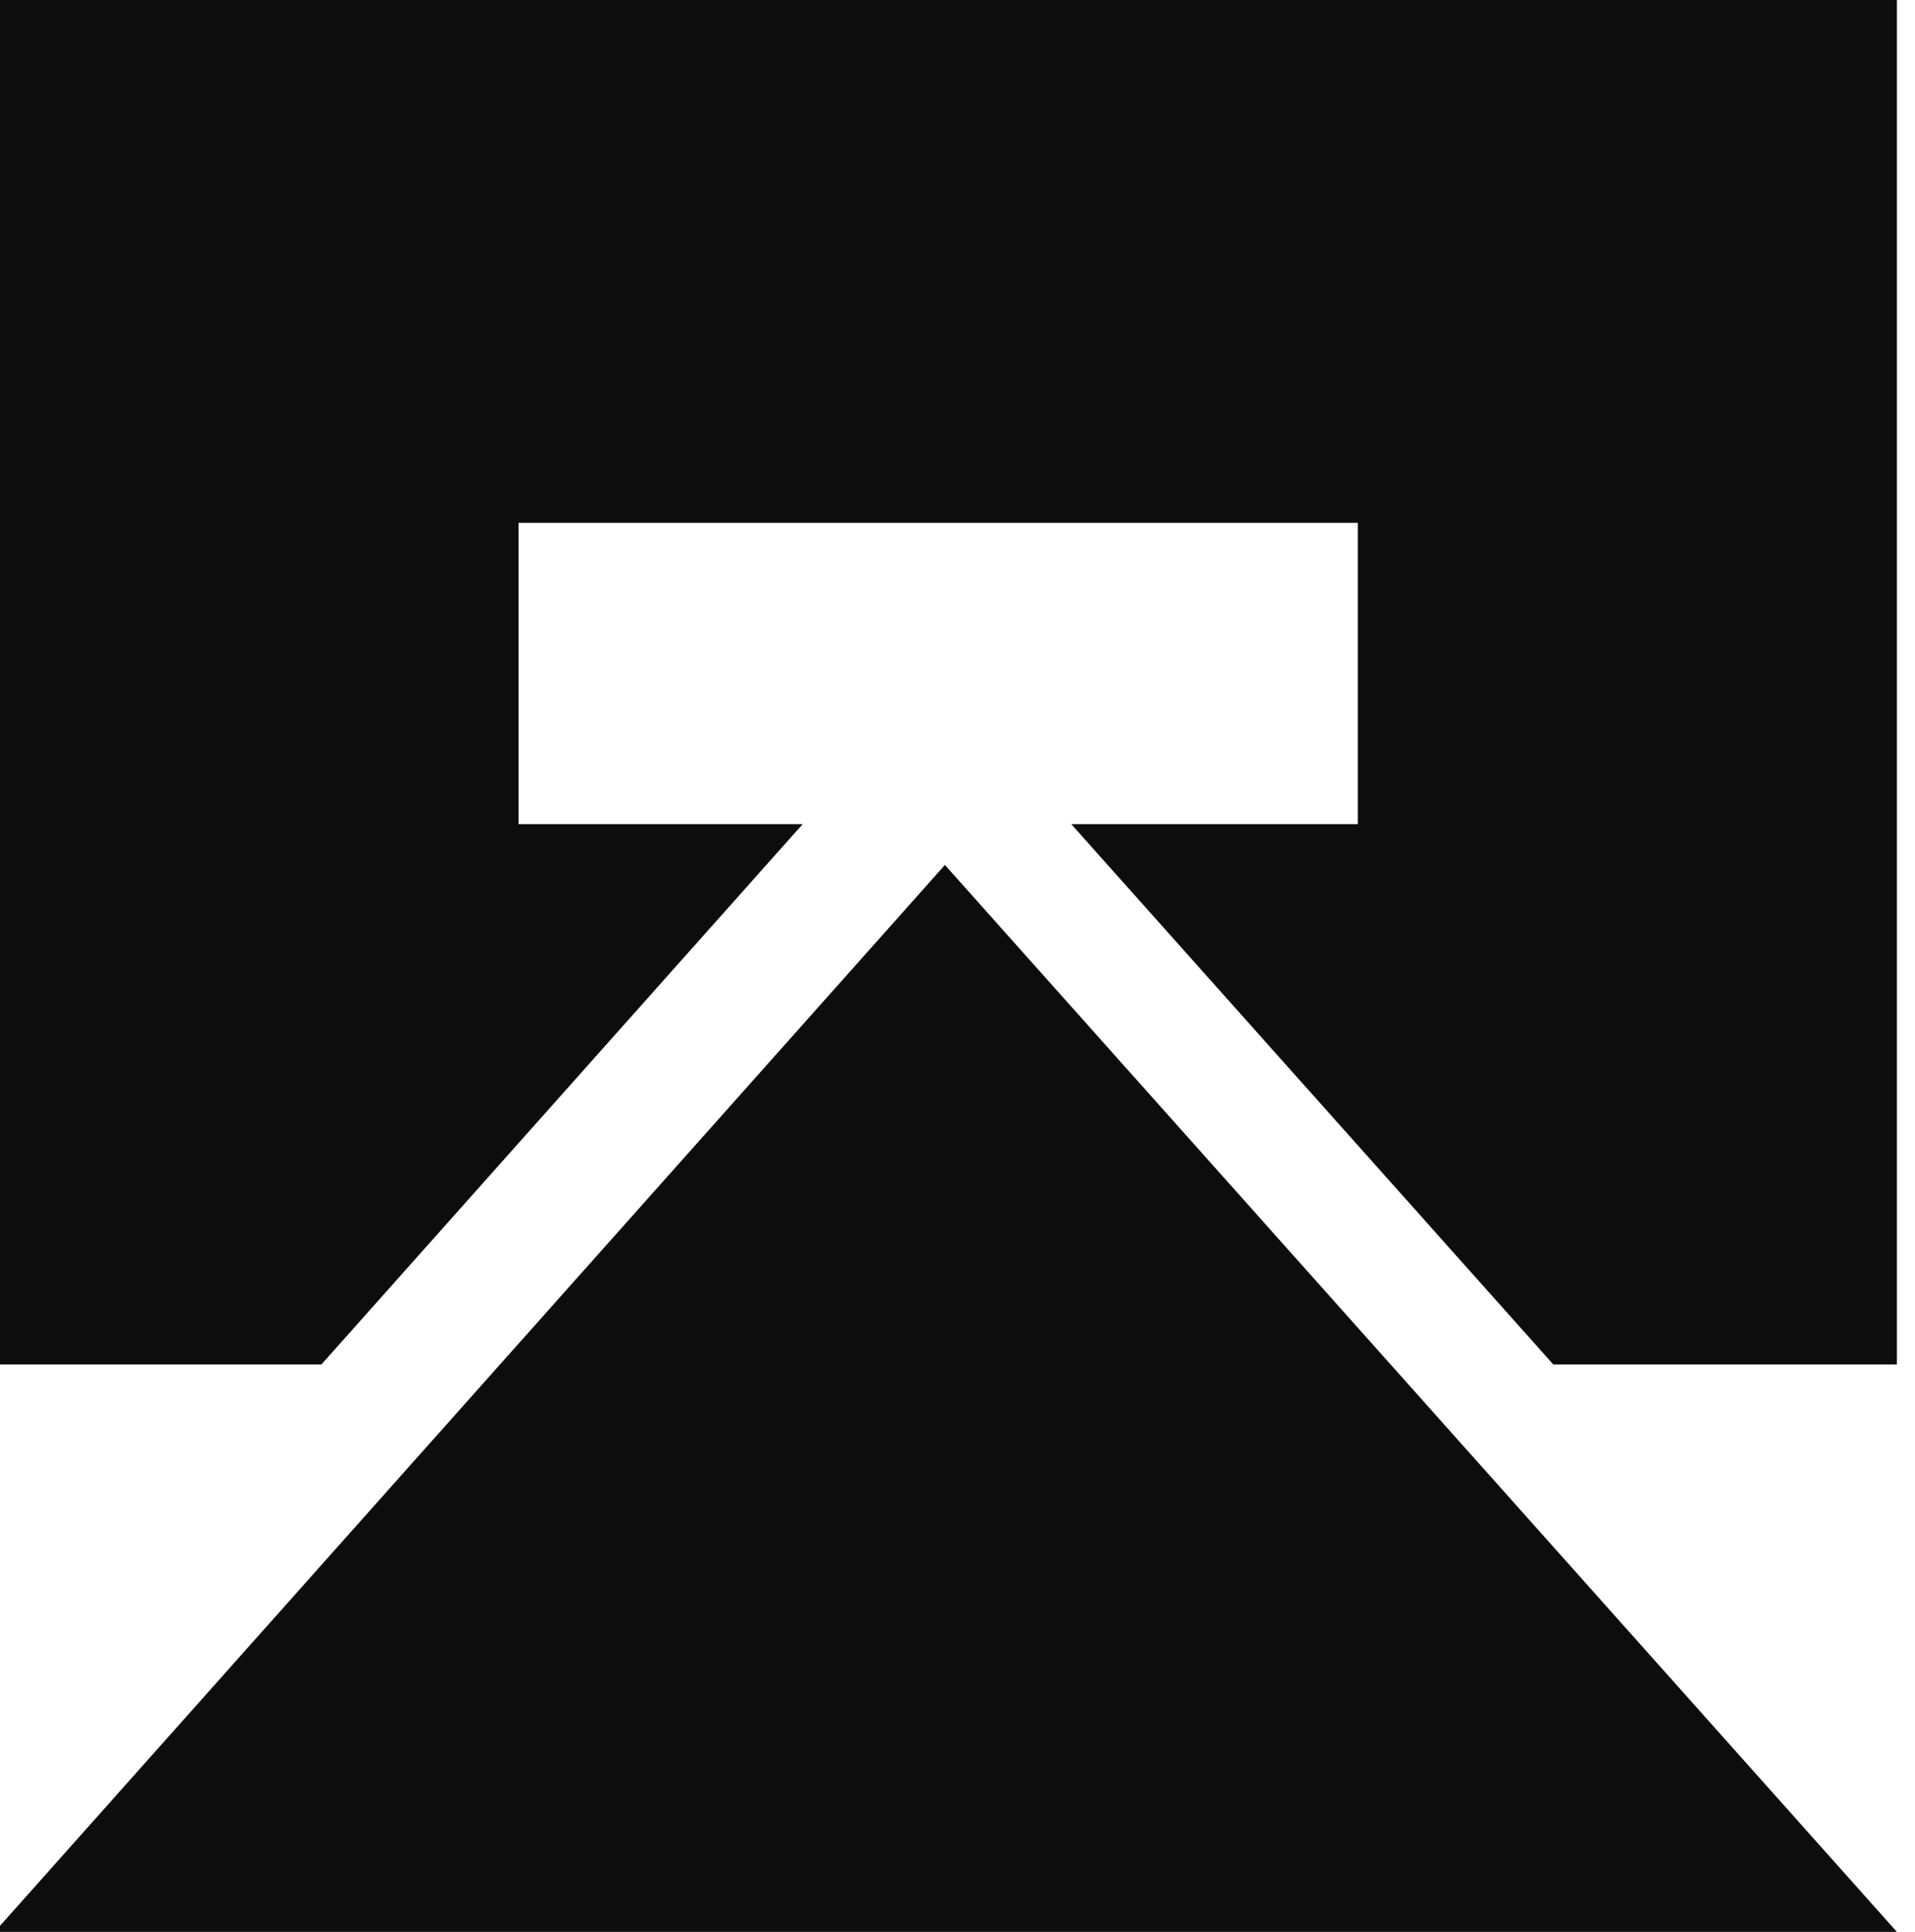
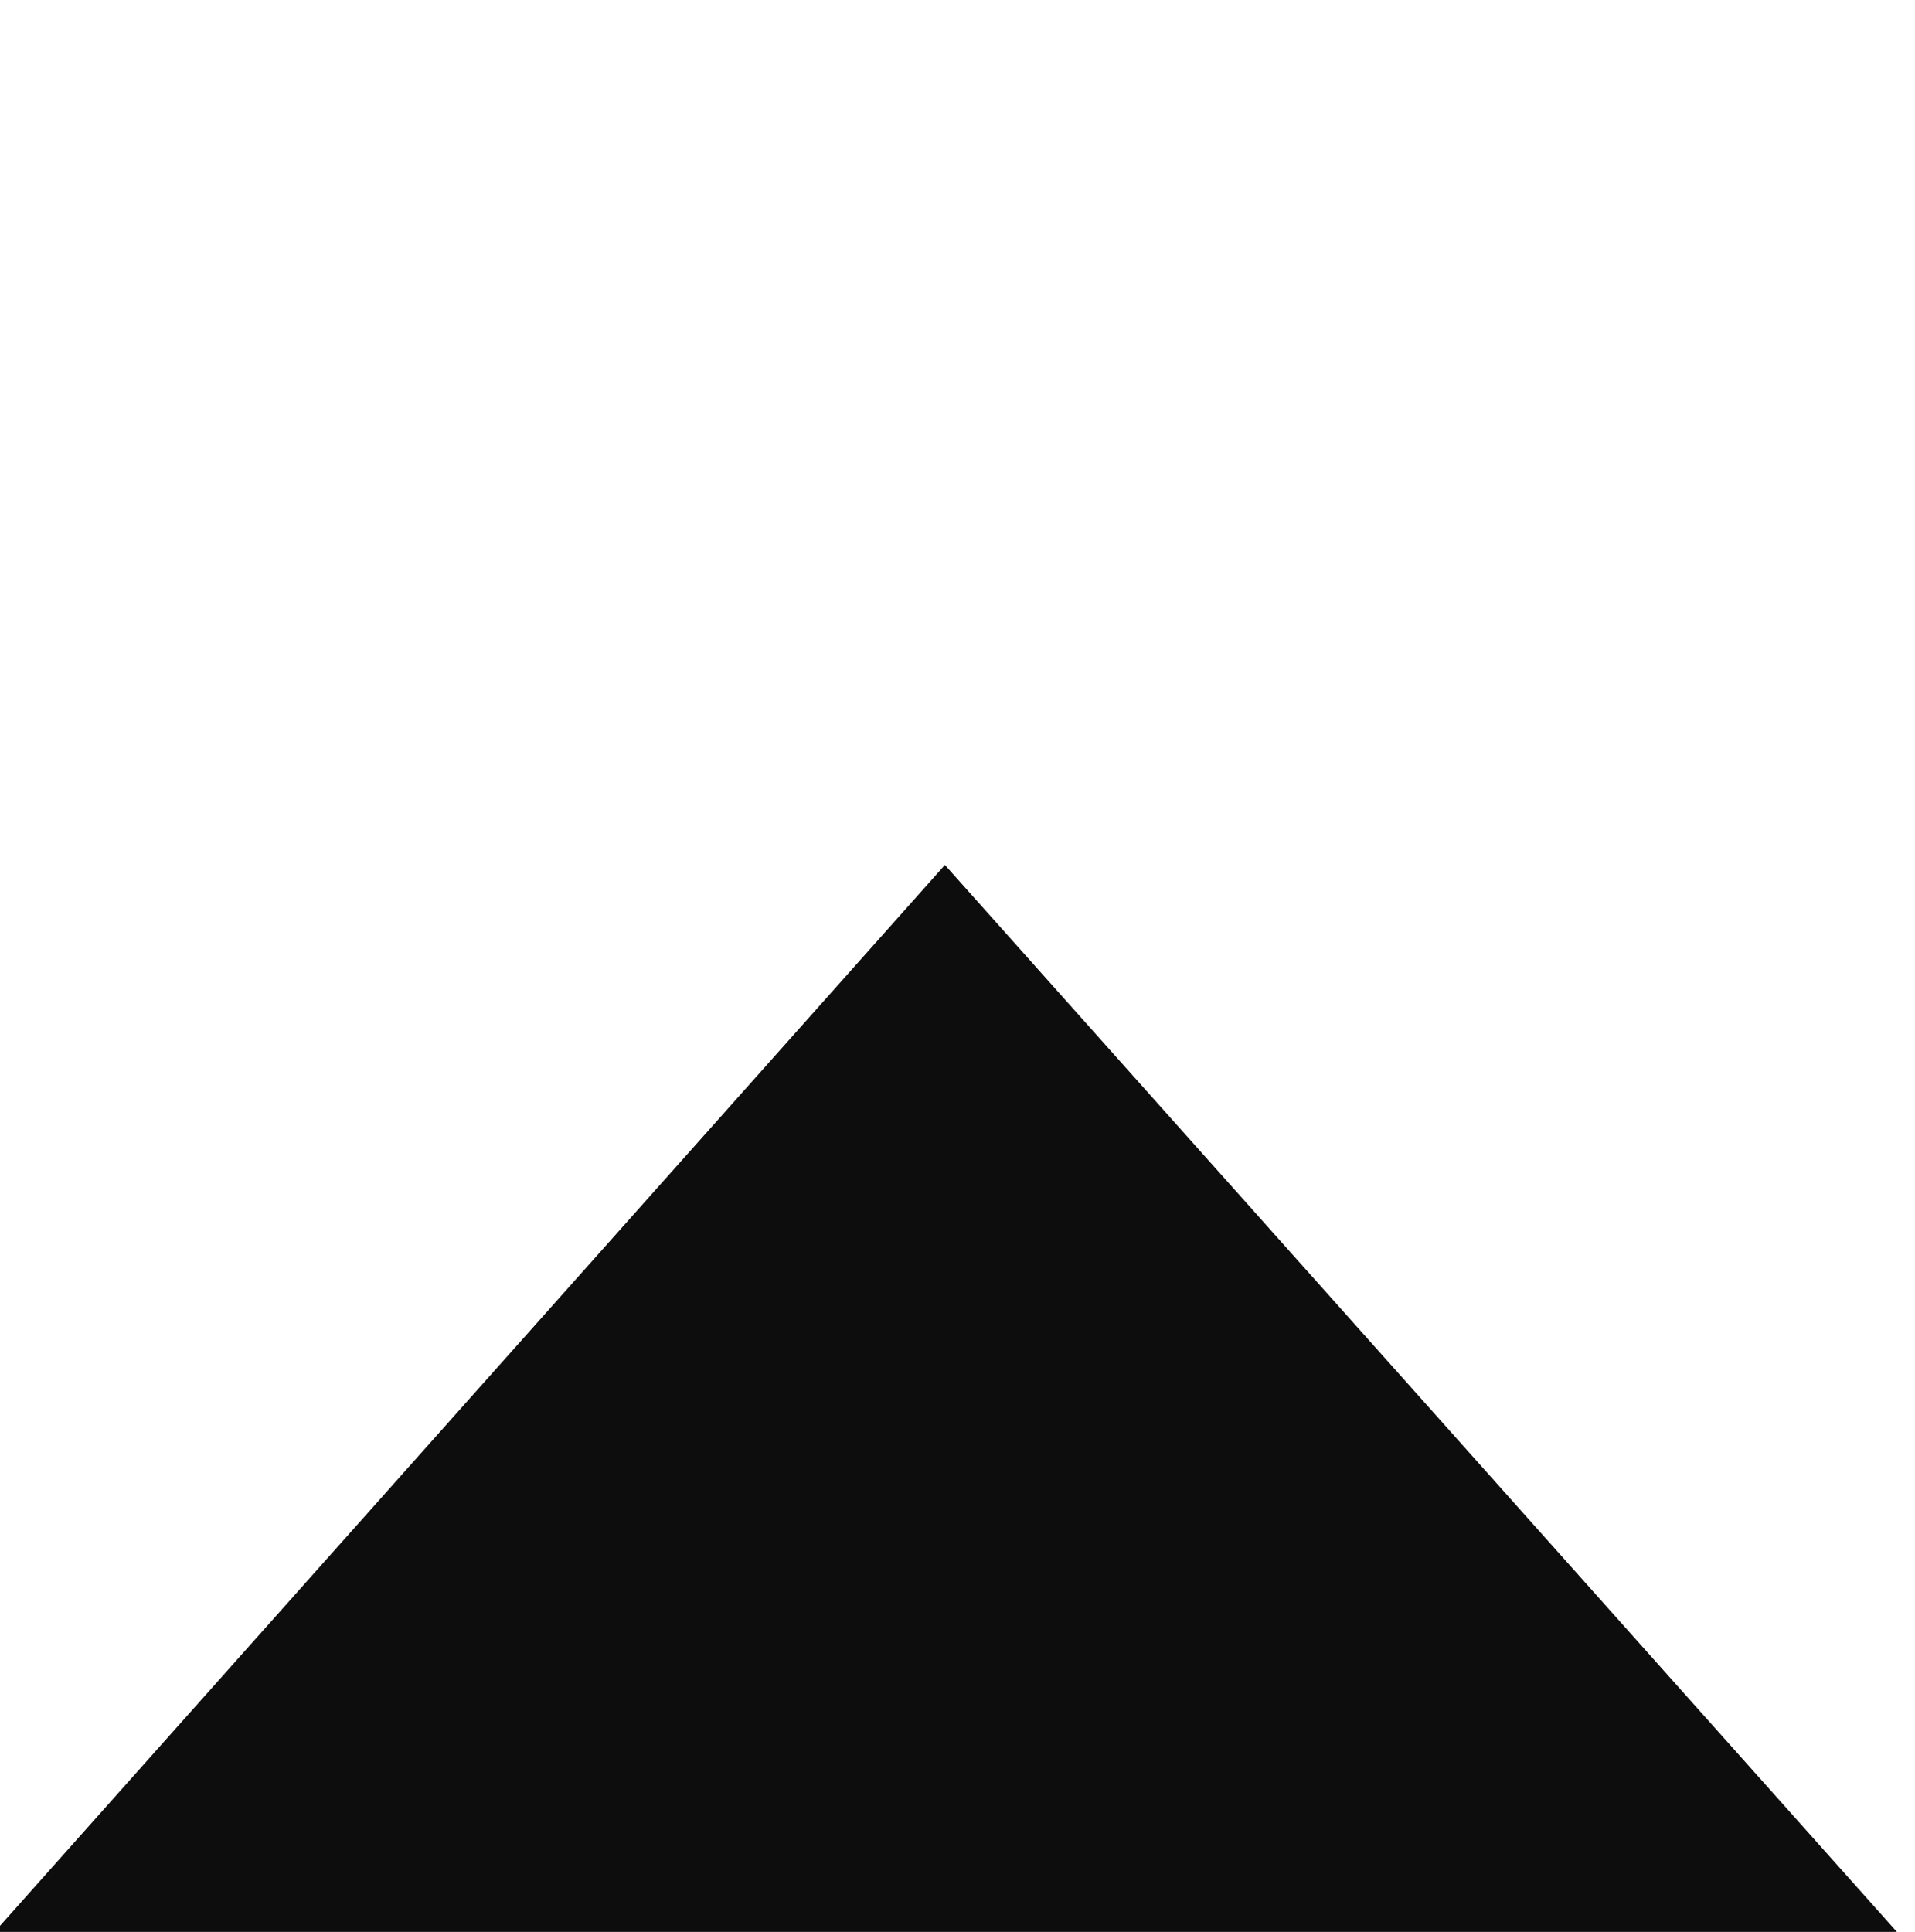
<svg xmlns="http://www.w3.org/2000/svg" class="favicon" width="100%" height="100%" viewBox="0 0 229 231" version="1.1" xml:space="preserve">
  <style>
        path { fill: #0d0d0d; }
        @media (prefers-color-scheme: dark) {
        path { fill: #f4f4f4; }
        }
    </style>
  <g transform="matrix(1,0,0,1,-7769.44,-4139.44)">
    <g transform="matrix(1,0,0,1,34.779,-69.222)">
      <g transform="matrix(0.861,0,0,0.861,1225.96,780.471)">
        <g class="favicon__canvas" transform="matrix(1.161,0,0,1.161,-397.966,-1947.68)">
-           <path d="M6892.39,5270.3L6851.38,5270.3L6851.38,5105.27L7080.87,5105.27L7080.87,5270.3L7039.77,5270.3L6982.1,5205.66L7016.38,5205.66L7016.38,5169.62L6915.98,5169.62L6915.98,5205.66L6949.97,5205.66L6892.39,5270.3Z" />
-         </g>
+           </g>
        <g class="favicon__triangle--category" transform="matrix(0.779,0,0,0.779,4453.46,3880.1)">
          <path d="M3984.79,476.347L4155.64,284.549L4326.79,476.347L3984.79,476.347Z" />
        </g>
      </g>
    </g>
  </g>
</svg>